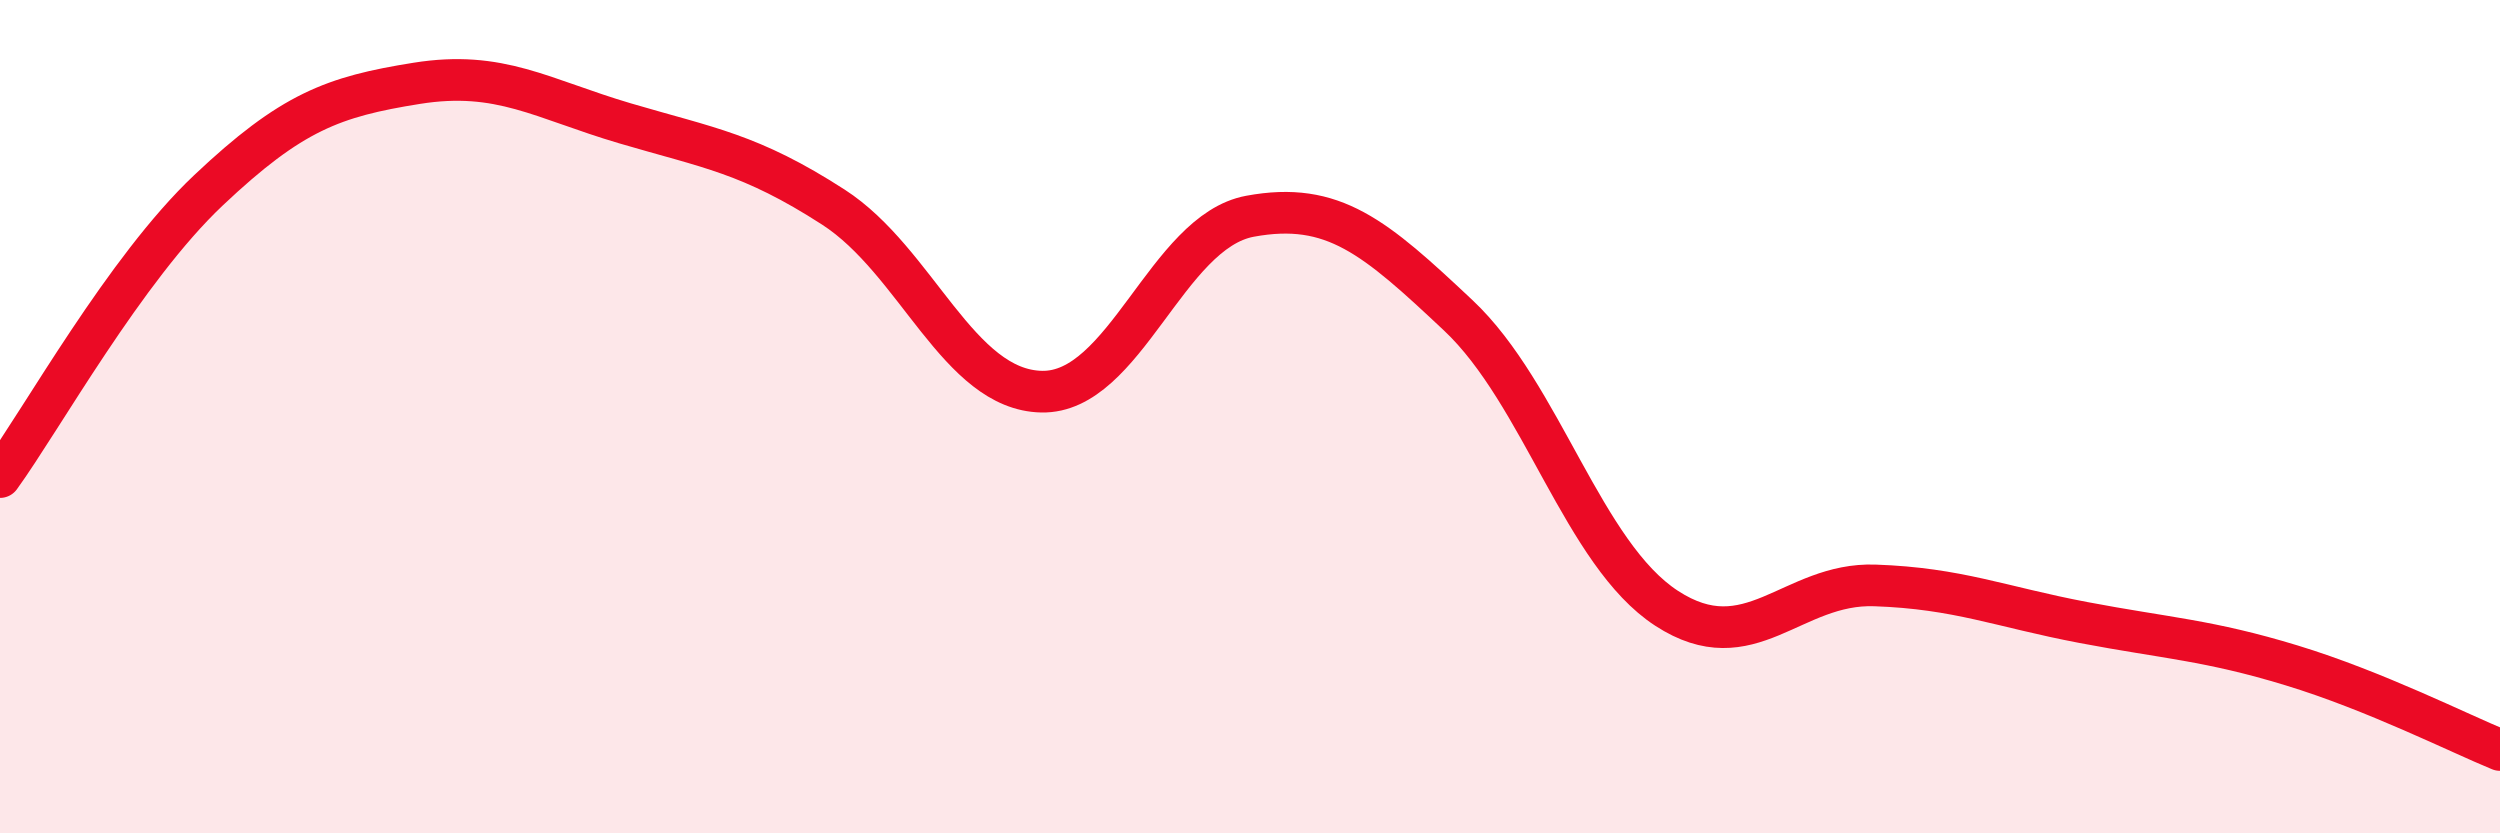
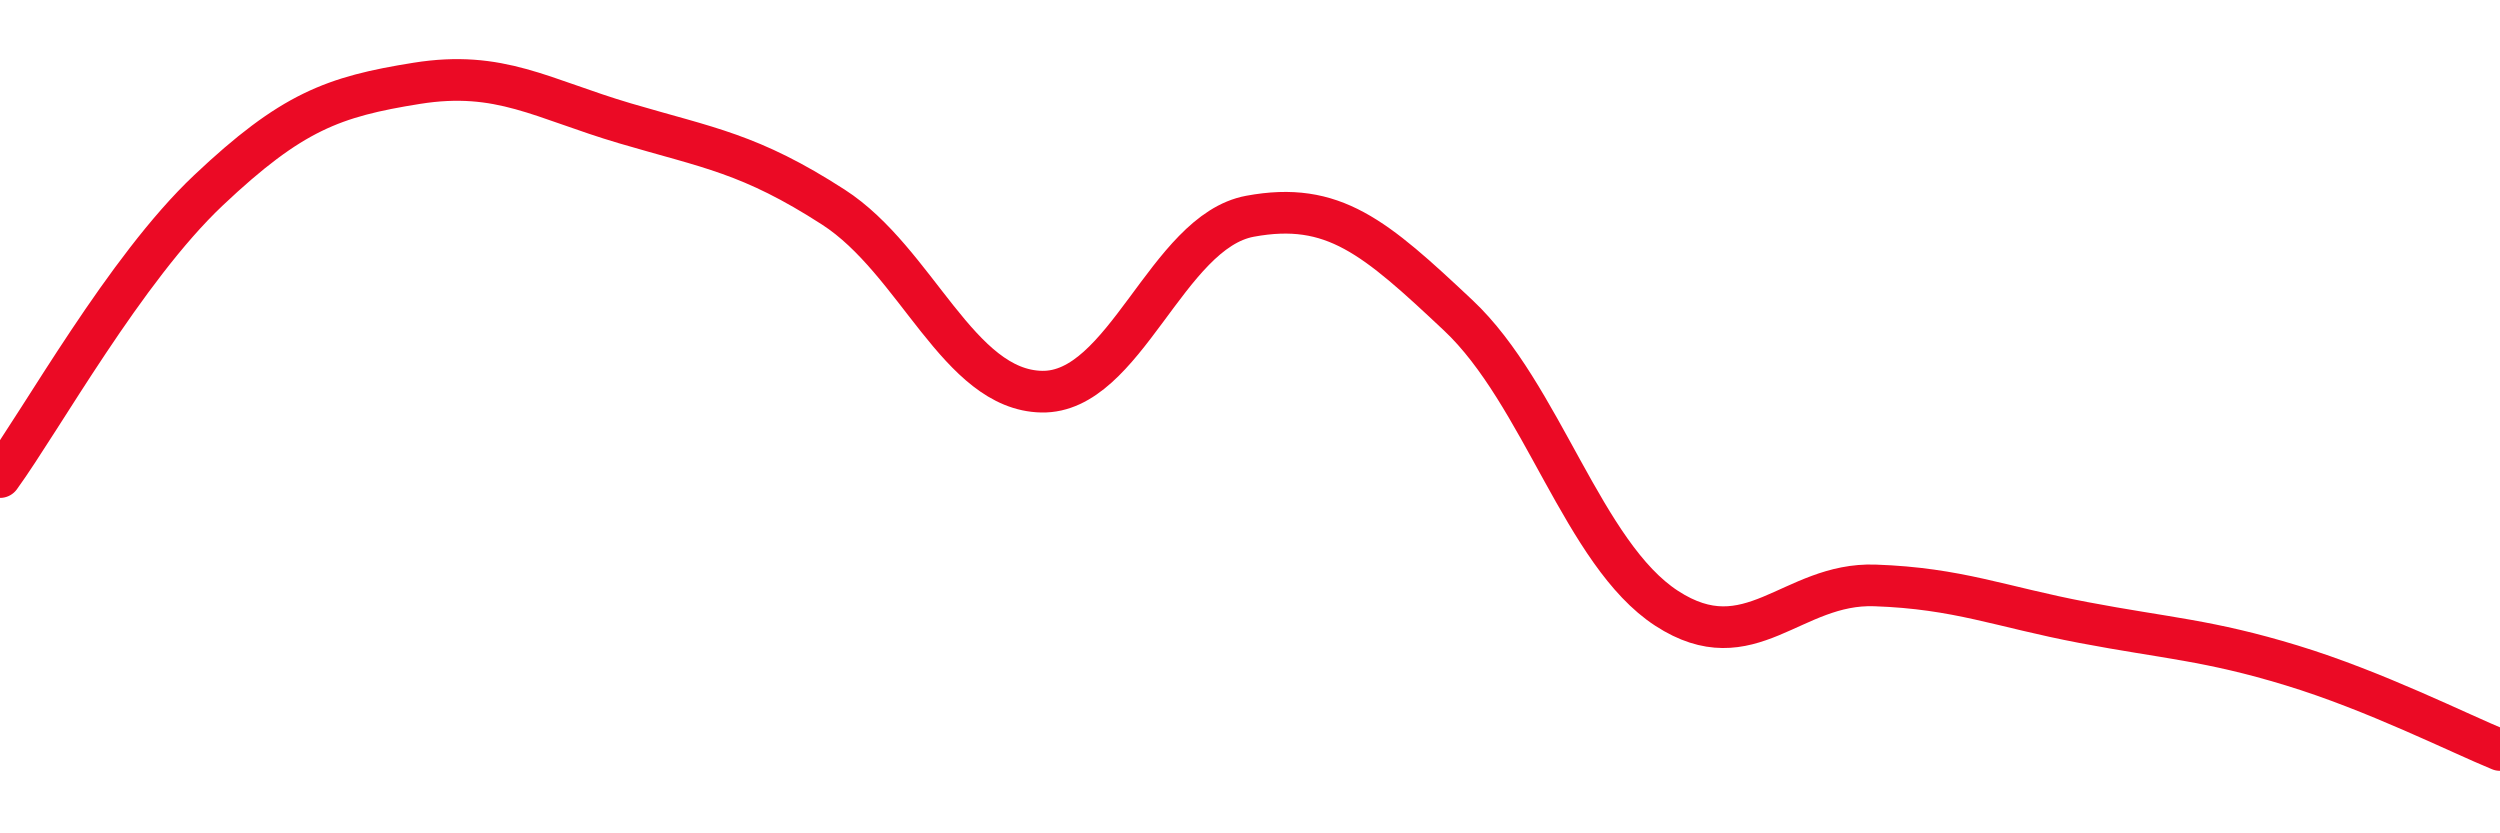
<svg xmlns="http://www.w3.org/2000/svg" width="60" height="20" viewBox="0 0 60 20">
-   <path d="M 0,11.45 C 1,10.07 3,6.46 5,4.57 C 7,2.68 8,2.32 10,2 C 12,1.68 13,2.37 15,2.96 C 17,3.55 18,3.68 20,4.97 C 22,6.26 23,9.36 25,9.4 C 27,9.44 28,5.56 30,5.19 C 32,4.82 33,5.69 35,7.57 C 37,9.45 38,13.3 40,14.6 C 42,15.9 43,13.98 45,14.05 C 47,14.12 48,14.56 50,14.94 C 52,15.32 53,15.36 55,15.97 C 57,16.58 59,17.59 60,18L60 20L0 20Z" fill="#EB0A25" opacity="0.1" stroke-linecap="round" stroke-linejoin="round" />
  <path d="M 0,11.45 C 1,10.07 3,6.46 5,4.57 C 7,2.68 8,2.32 10,2 C 12,1.68 13,2.37 15,2.96 C 17,3.55 18,3.68 20,4.97 C 22,6.26 23,9.36 25,9.4 C 27,9.44 28,5.56 30,5.19 C 32,4.82 33,5.69 35,7.57 C 37,9.45 38,13.3 40,14.6 C 42,15.9 43,13.98 45,14.05 C 47,14.12 48,14.56 50,14.94 C 52,15.32 53,15.36 55,15.97 C 57,16.58 59,17.59 60,18" stroke="#EB0A25" stroke-width="1" fill="none" stroke-linecap="round" stroke-linejoin="round" />
</svg>